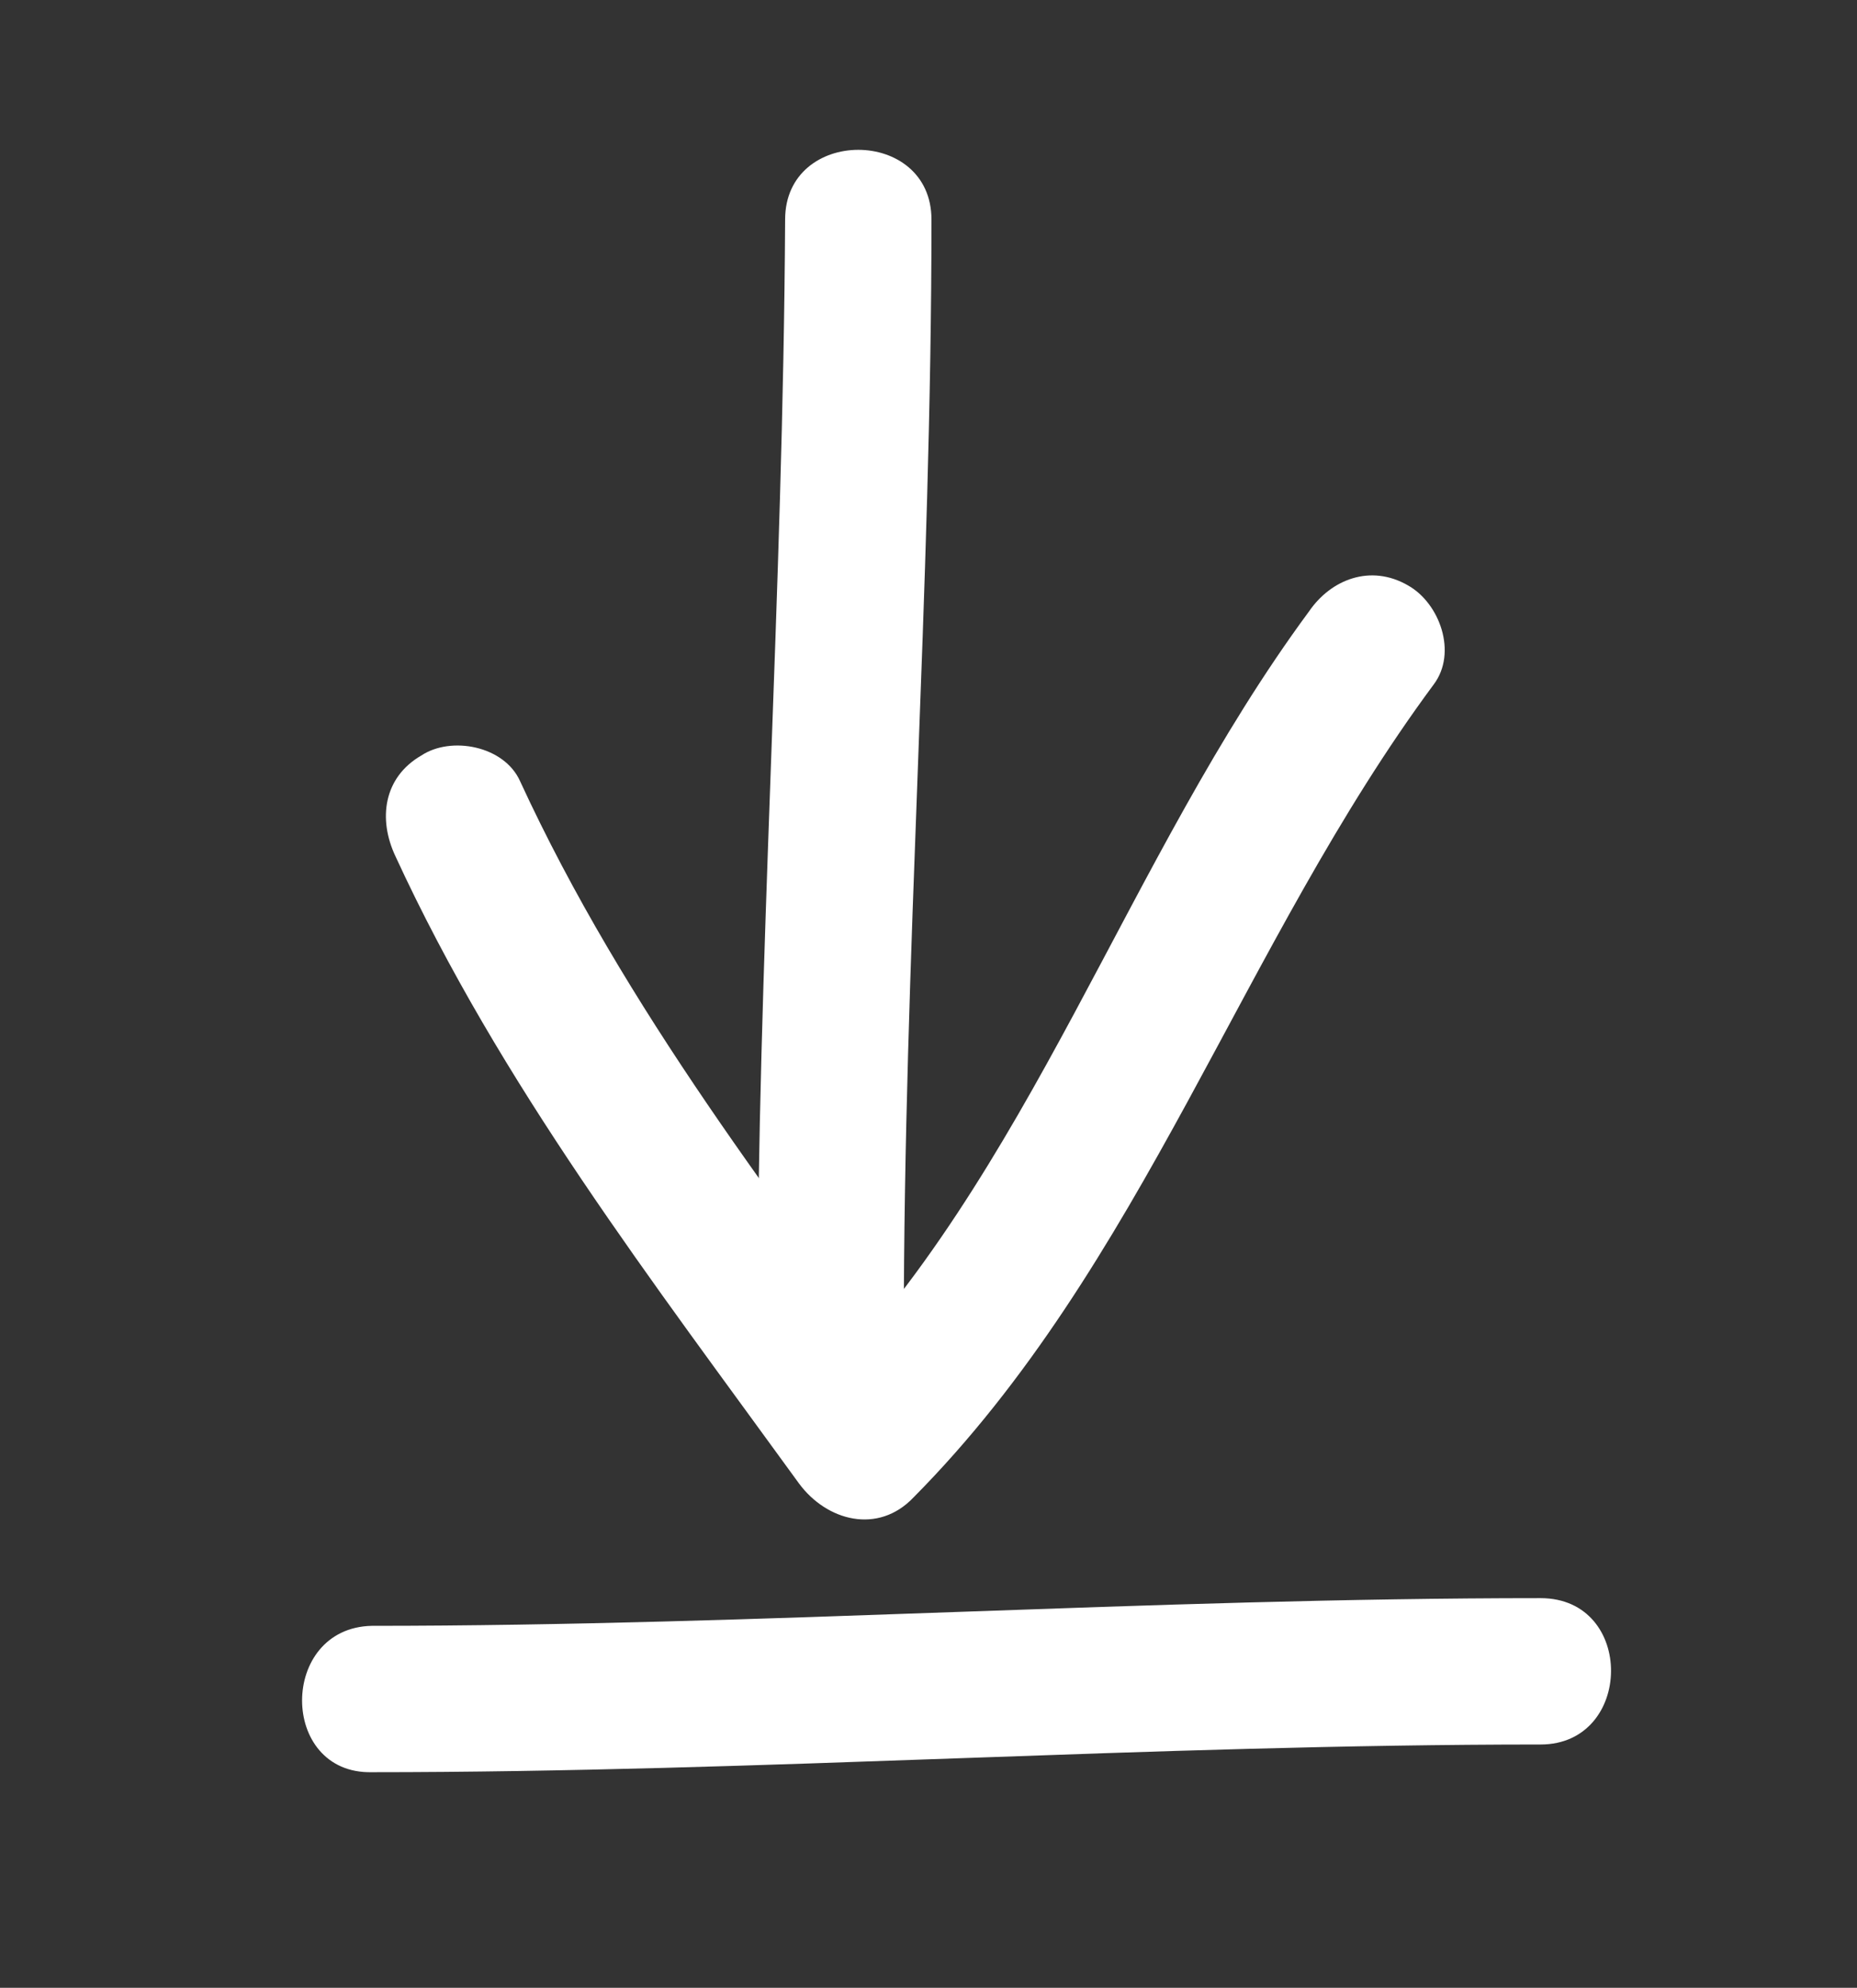
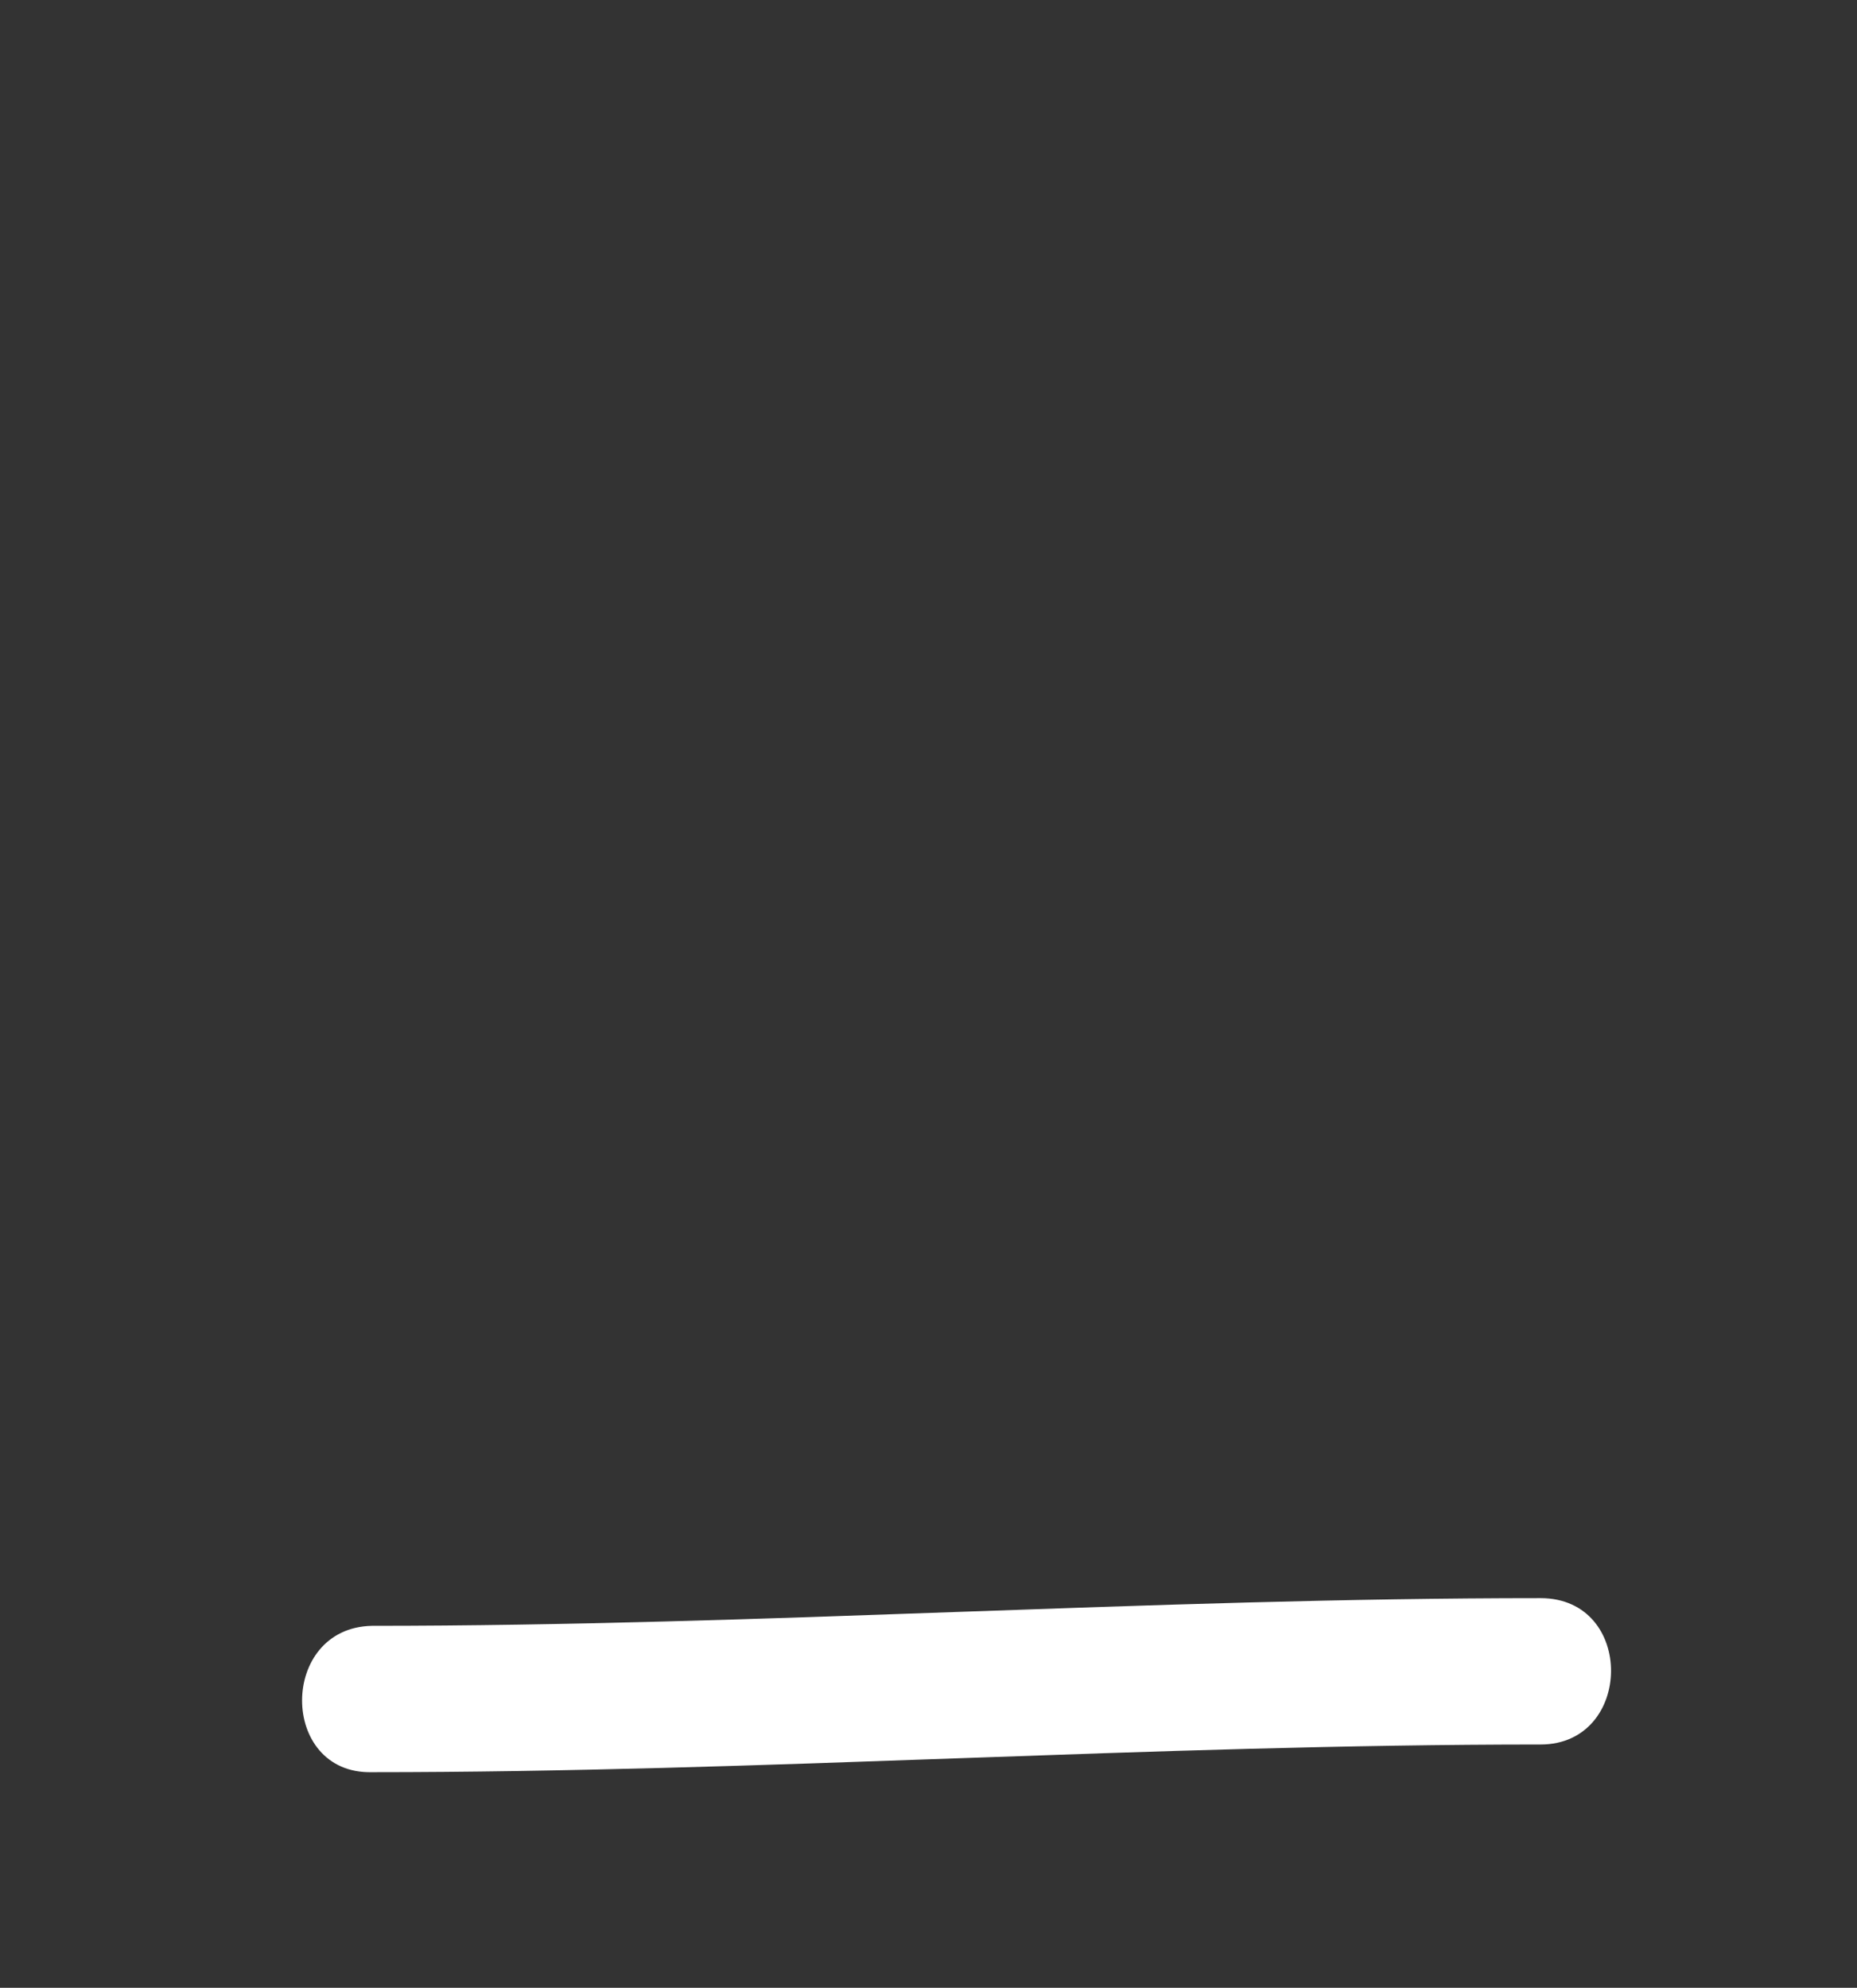
<svg xmlns="http://www.w3.org/2000/svg" version="1.1" id="Calque_1" x="0px" y="0px" viewBox="0 0 93.9 100.5" style="enable-background:new 0 0 93.9 100.5;" xml:space="preserve">
  <rect x="0" y="0" width="93.9" height="100.5" fill="#333333" stroke="none" />
  <style type="text/css">
	.st0{fill:#FFFFFF;}
</style>
  <g>
    <g>
-       <path class="st0" d="M39.7,11.1c-0.1,18.8-1.4,37.5-1.4,56.2c0,4.7,7.4,4.8,7.4,0c0-18.8,1.4-37.5,1.4-56.2    C47.1,6.4,39.7,6.4,39.7,11.1L39.7,11.1z" />
-     </g>
+       </g>
    <g>
-       <path class="st0" d="M20,43.3c5.3,11.5,13,21.5,20.4,31.7c1.4,1.9,4,2.6,5.8,0.7c11.6-11.7,16.6-28,26.3-41.1    c1.2-1.6,0.3-4.1-1.3-5c-1.9-1.1-3.9-0.3-5,1.3c-9.3,12.6-14,28.4-25.1,39.6c1.9,0.2,3.9,0.5,5.8,0.7C39.4,61,31.6,51,26.3,39.5    c-0.8-1.8-3.5-2.3-5-1.3C19.4,39.3,19.1,41.4,20,43.3L20,43.3z" />
-     </g>
+       </g>
    <g>
      <path class="st0" d="M18.8,89.6c19.7,0,39.4-1.4,59.1-1.4c4.7,0,4.8-7.4,0-7.4c-19.7,0-39.4,1.4-59.1,1.4    C14.1,82.3,14.1,89.7,18.8,89.6L18.8,89.6z" />
    </g>
  </g>
</svg>